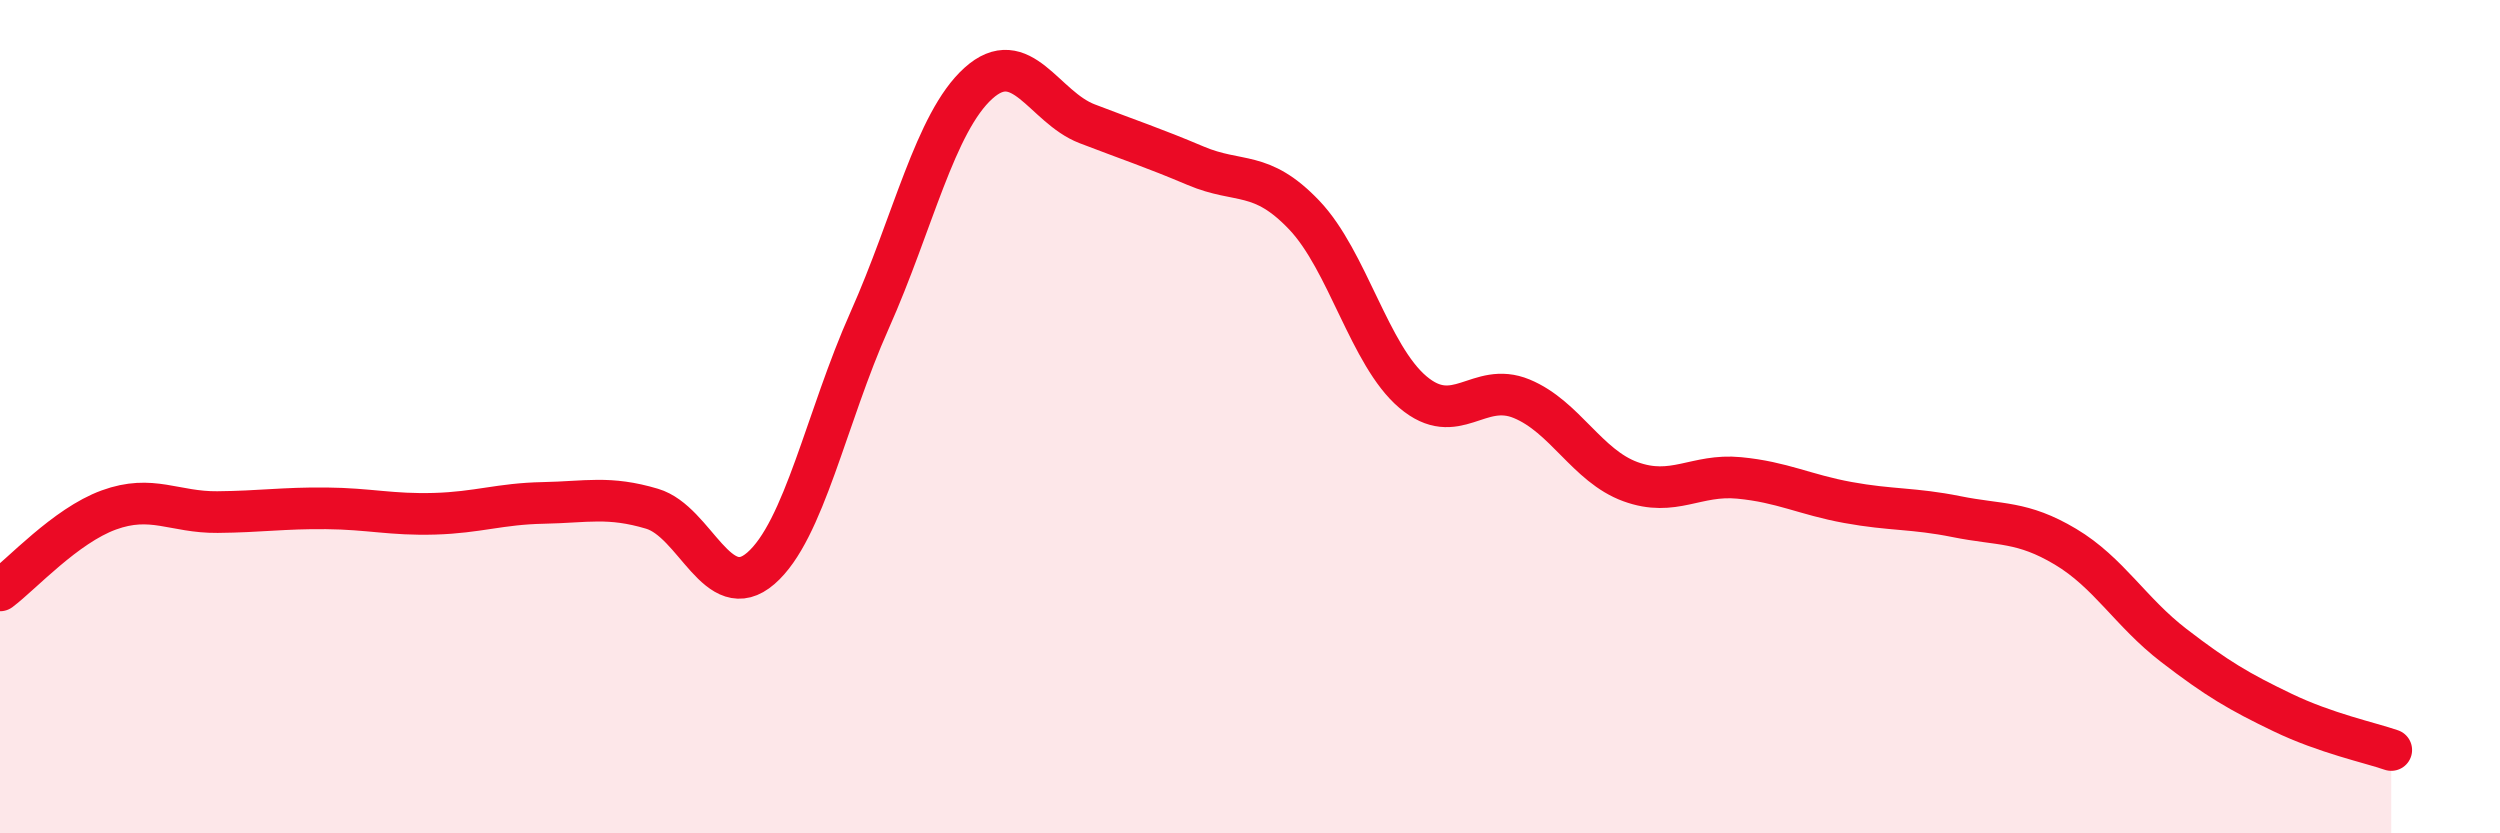
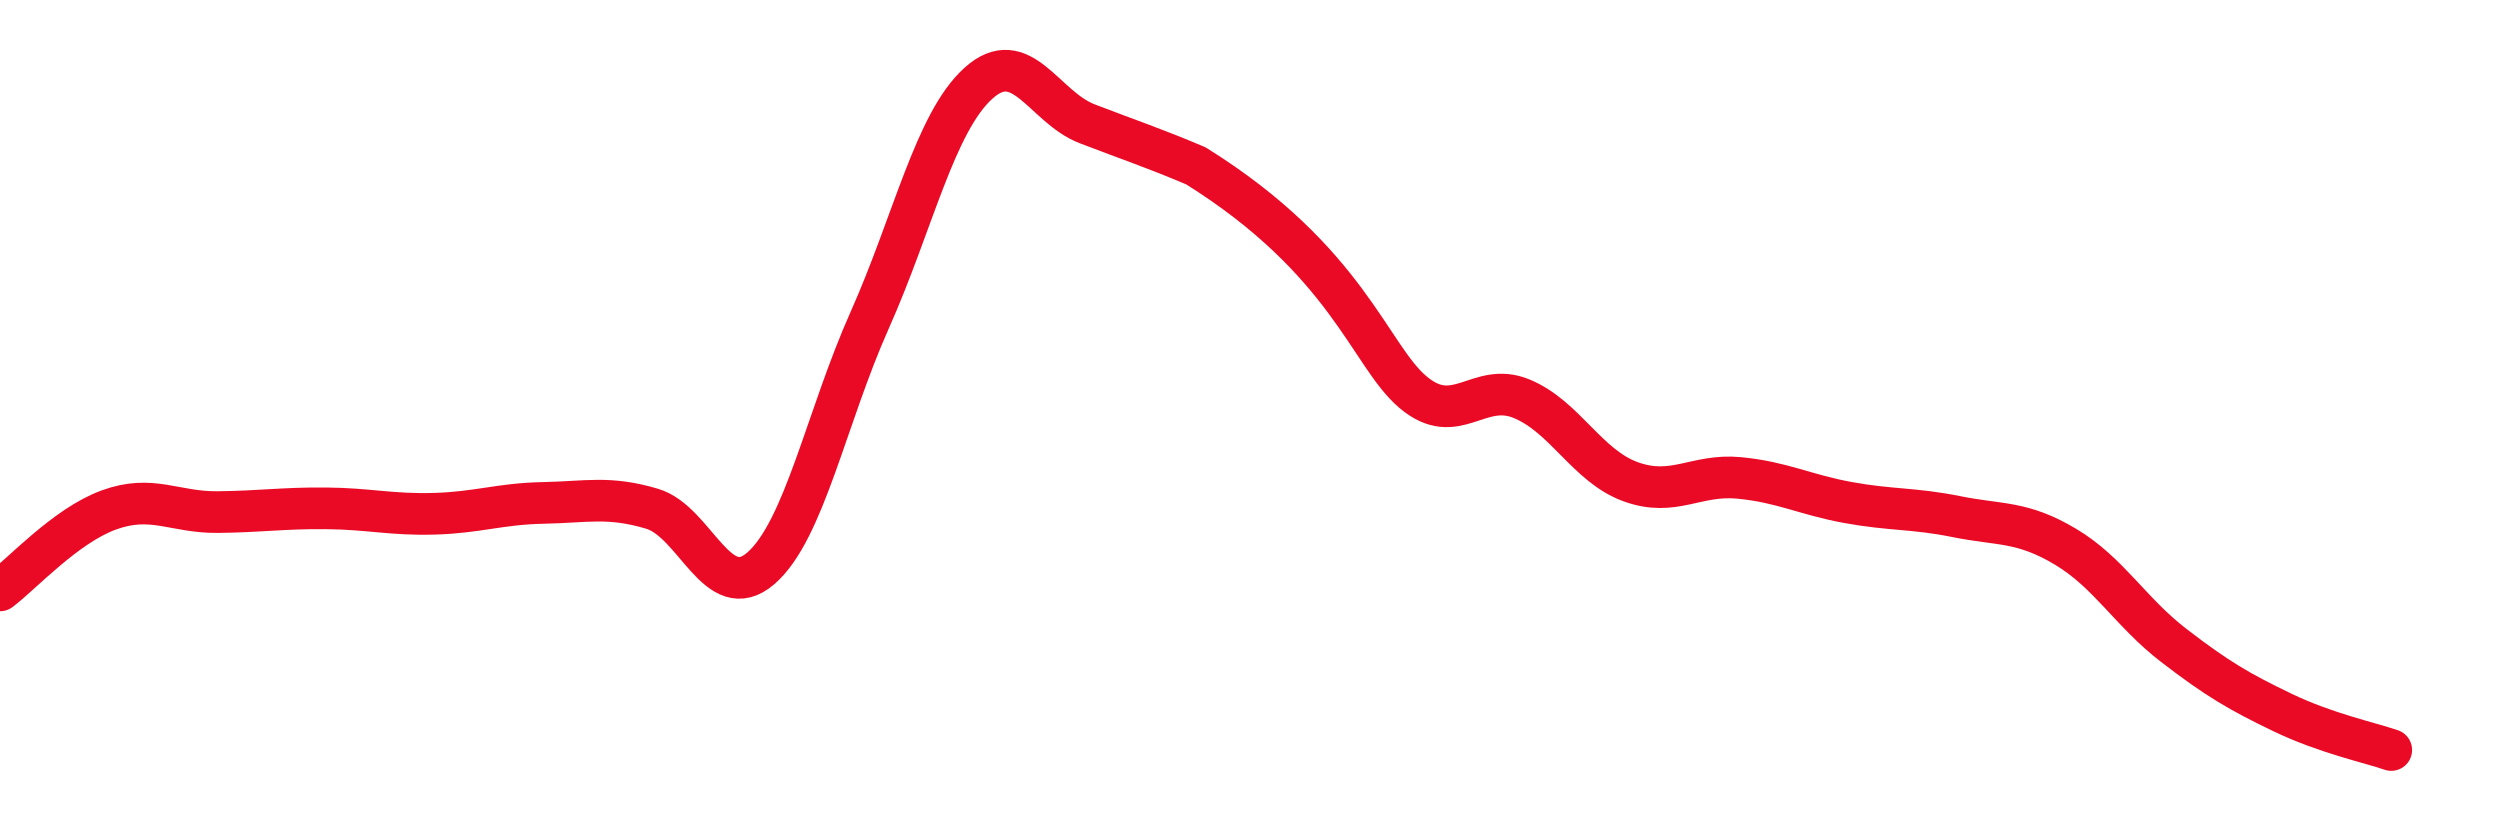
<svg xmlns="http://www.w3.org/2000/svg" width="60" height="20" viewBox="0 0 60 20">
-   <path d="M 0,14.17 C 0.52,13.78 1.57,12.62 2.61,12.24 C 3.65,11.86 4.18,12.3 5.22,12.29 C 6.26,12.28 6.79,12.19 7.83,12.2 C 8.87,12.21 9.39,12.36 10.43,12.33 C 11.47,12.3 12,12.09 13.04,12.07 C 14.08,12.05 14.61,11.9 15.65,12.21 C 16.69,12.52 17.22,14.54 18.26,13.64 C 19.3,12.74 19.83,10.02 20.87,7.69 C 21.91,5.36 22.44,2.94 23.48,2 C 24.52,1.06 25.05,2.57 26.09,2.97 C 27.13,3.37 27.66,3.54 28.7,3.98 C 29.74,4.42 30.26,4.07 31.3,5.16 C 32.34,6.25 32.87,8.53 33.91,9.41 C 34.95,10.29 35.48,9.14 36.52,9.57 C 37.56,10 38.09,11.18 39.13,11.56 C 40.17,11.94 40.7,11.37 41.74,11.47 C 42.78,11.57 43.31,11.87 44.35,12.06 C 45.39,12.25 45.92,12.19 46.96,12.4 C 48,12.61 48.53,12.5 49.57,13.12 C 50.61,13.74 51.13,14.69 52.17,15.49 C 53.21,16.29 53.74,16.6 54.78,17.1 C 55.82,17.6 56.87,17.82 57.39,18L57.39 20L0 20Z" fill="#EB0A25" opacity="0.1" stroke-linecap="round" stroke-linejoin="round" />
-   <path d="M 0,14.17 C 0.52,13.78 1.57,12.62 2.61,12.24 C 3.65,11.86 4.18,12.3 5.22,12.29 C 6.26,12.28 6.79,12.19 7.83,12.2 C 8.87,12.21 9.39,12.36 10.43,12.33 C 11.47,12.3 12,12.09 13.04,12.07 C 14.08,12.05 14.61,11.9 15.65,12.21 C 16.69,12.52 17.22,14.54 18.26,13.64 C 19.3,12.74 19.83,10.02 20.87,7.69 C 21.91,5.36 22.44,2.94 23.48,2 C 24.52,1.06 25.05,2.57 26.09,2.97 C 27.13,3.37 27.66,3.54 28.7,3.98 C 29.74,4.42 30.26,4.07 31.3,5.16 C 32.34,6.25 32.87,8.53 33.91,9.41 C 34.95,10.29 35.48,9.14 36.52,9.57 C 37.56,10 38.09,11.18 39.13,11.56 C 40.17,11.94 40.7,11.37 41.74,11.47 C 42.78,11.57 43.31,11.87 44.35,12.06 C 45.39,12.25 45.92,12.19 46.96,12.4 C 48,12.61 48.53,12.5 49.57,13.12 C 50.61,13.74 51.13,14.69 52.17,15.49 C 53.21,16.29 53.74,16.6 54.78,17.1 C 55.82,17.6 56.87,17.82 57.39,18" stroke="#EB0A25" stroke-width="1" fill="none" stroke-linecap="round" stroke-linejoin="round" />
+   <path d="M 0,14.17 C 0.52,13.78 1.57,12.62 2.61,12.24 C 3.65,11.86 4.18,12.3 5.22,12.29 C 6.26,12.28 6.79,12.19 7.83,12.2 C 8.87,12.21 9.39,12.36 10.43,12.33 C 11.47,12.3 12,12.09 13.04,12.07 C 14.08,12.05 14.61,11.9 15.65,12.21 C 16.69,12.52 17.22,14.54 18.26,13.64 C 19.3,12.74 19.83,10.02 20.87,7.69 C 21.91,5.36 22.44,2.94 23.48,2 C 24.52,1.06 25.05,2.57 26.09,2.97 C 27.13,3.37 27.66,3.54 28.7,3.98 C 32.34,6.25 32.87,8.53 33.91,9.41 C 34.95,10.29 35.48,9.14 36.52,9.57 C 37.56,10 38.09,11.18 39.13,11.56 C 40.17,11.94 40.7,11.37 41.74,11.47 C 42.78,11.57 43.31,11.87 44.35,12.06 C 45.39,12.25 45.92,12.19 46.96,12.4 C 48,12.61 48.53,12.5 49.57,13.12 C 50.61,13.74 51.13,14.69 52.17,15.49 C 53.21,16.29 53.74,16.6 54.78,17.1 C 55.82,17.6 56.87,17.82 57.39,18" stroke="#EB0A25" stroke-width="1" fill="none" stroke-linecap="round" stroke-linejoin="round" />
</svg>